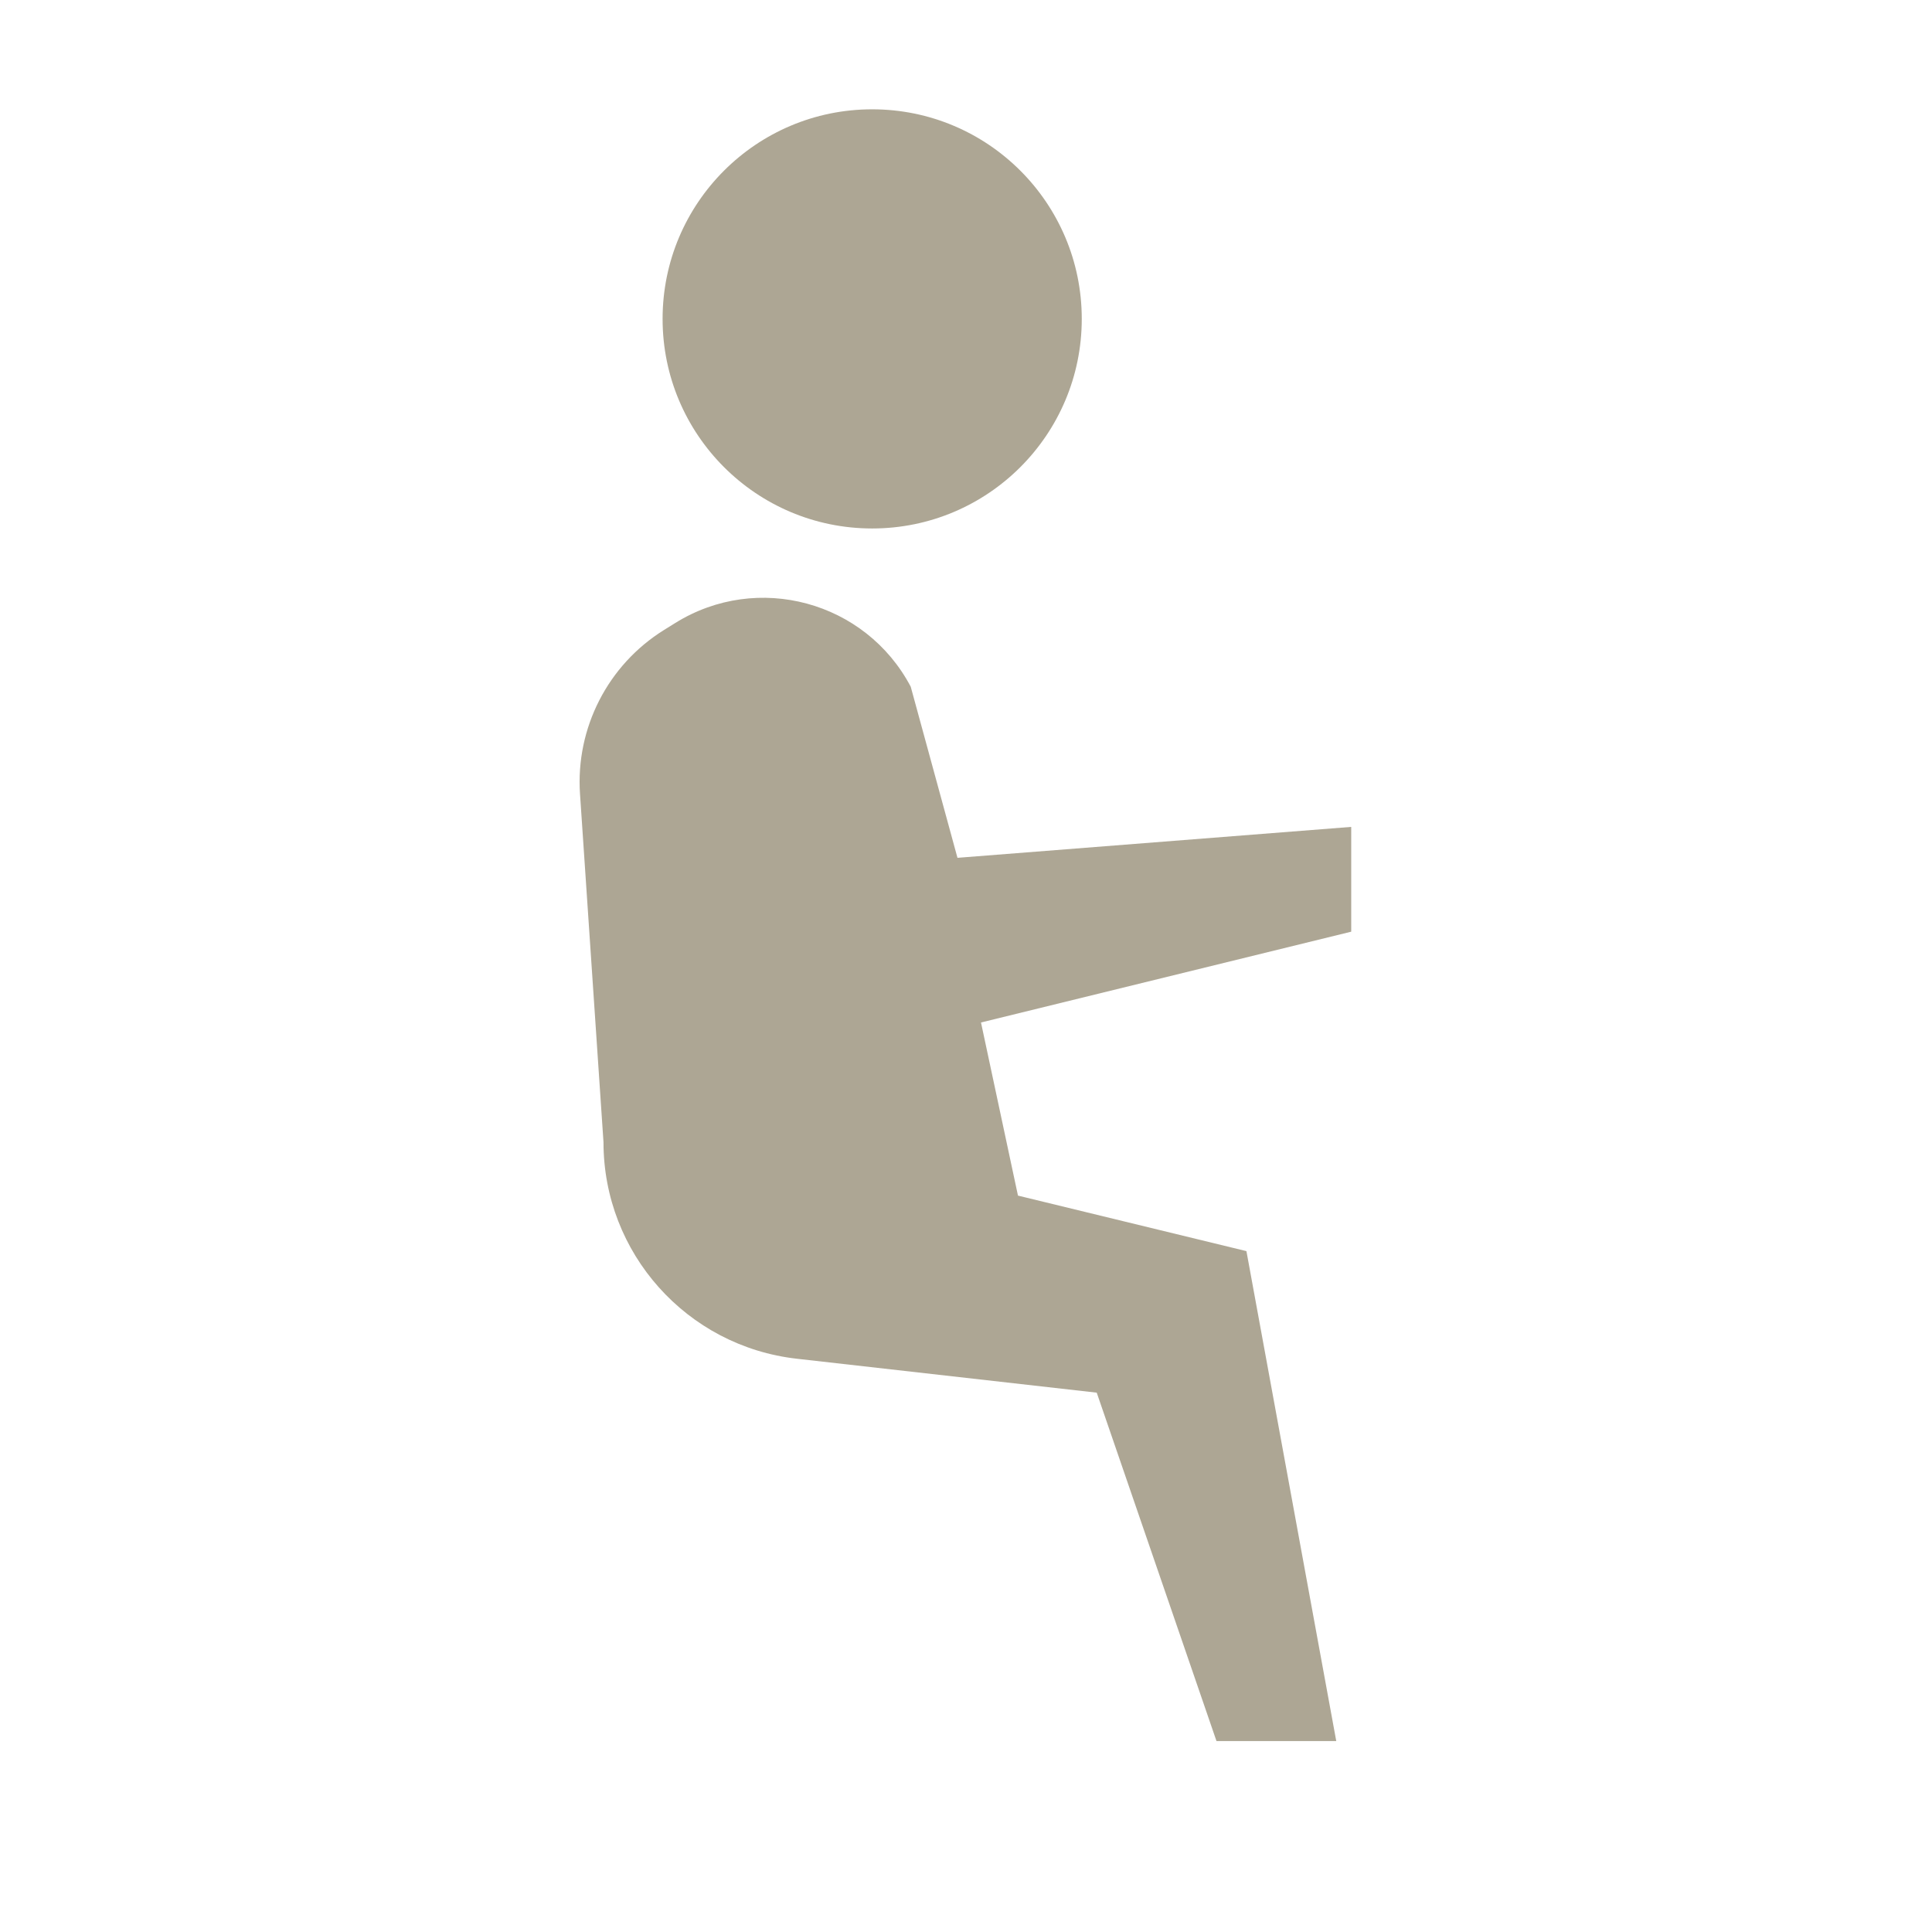
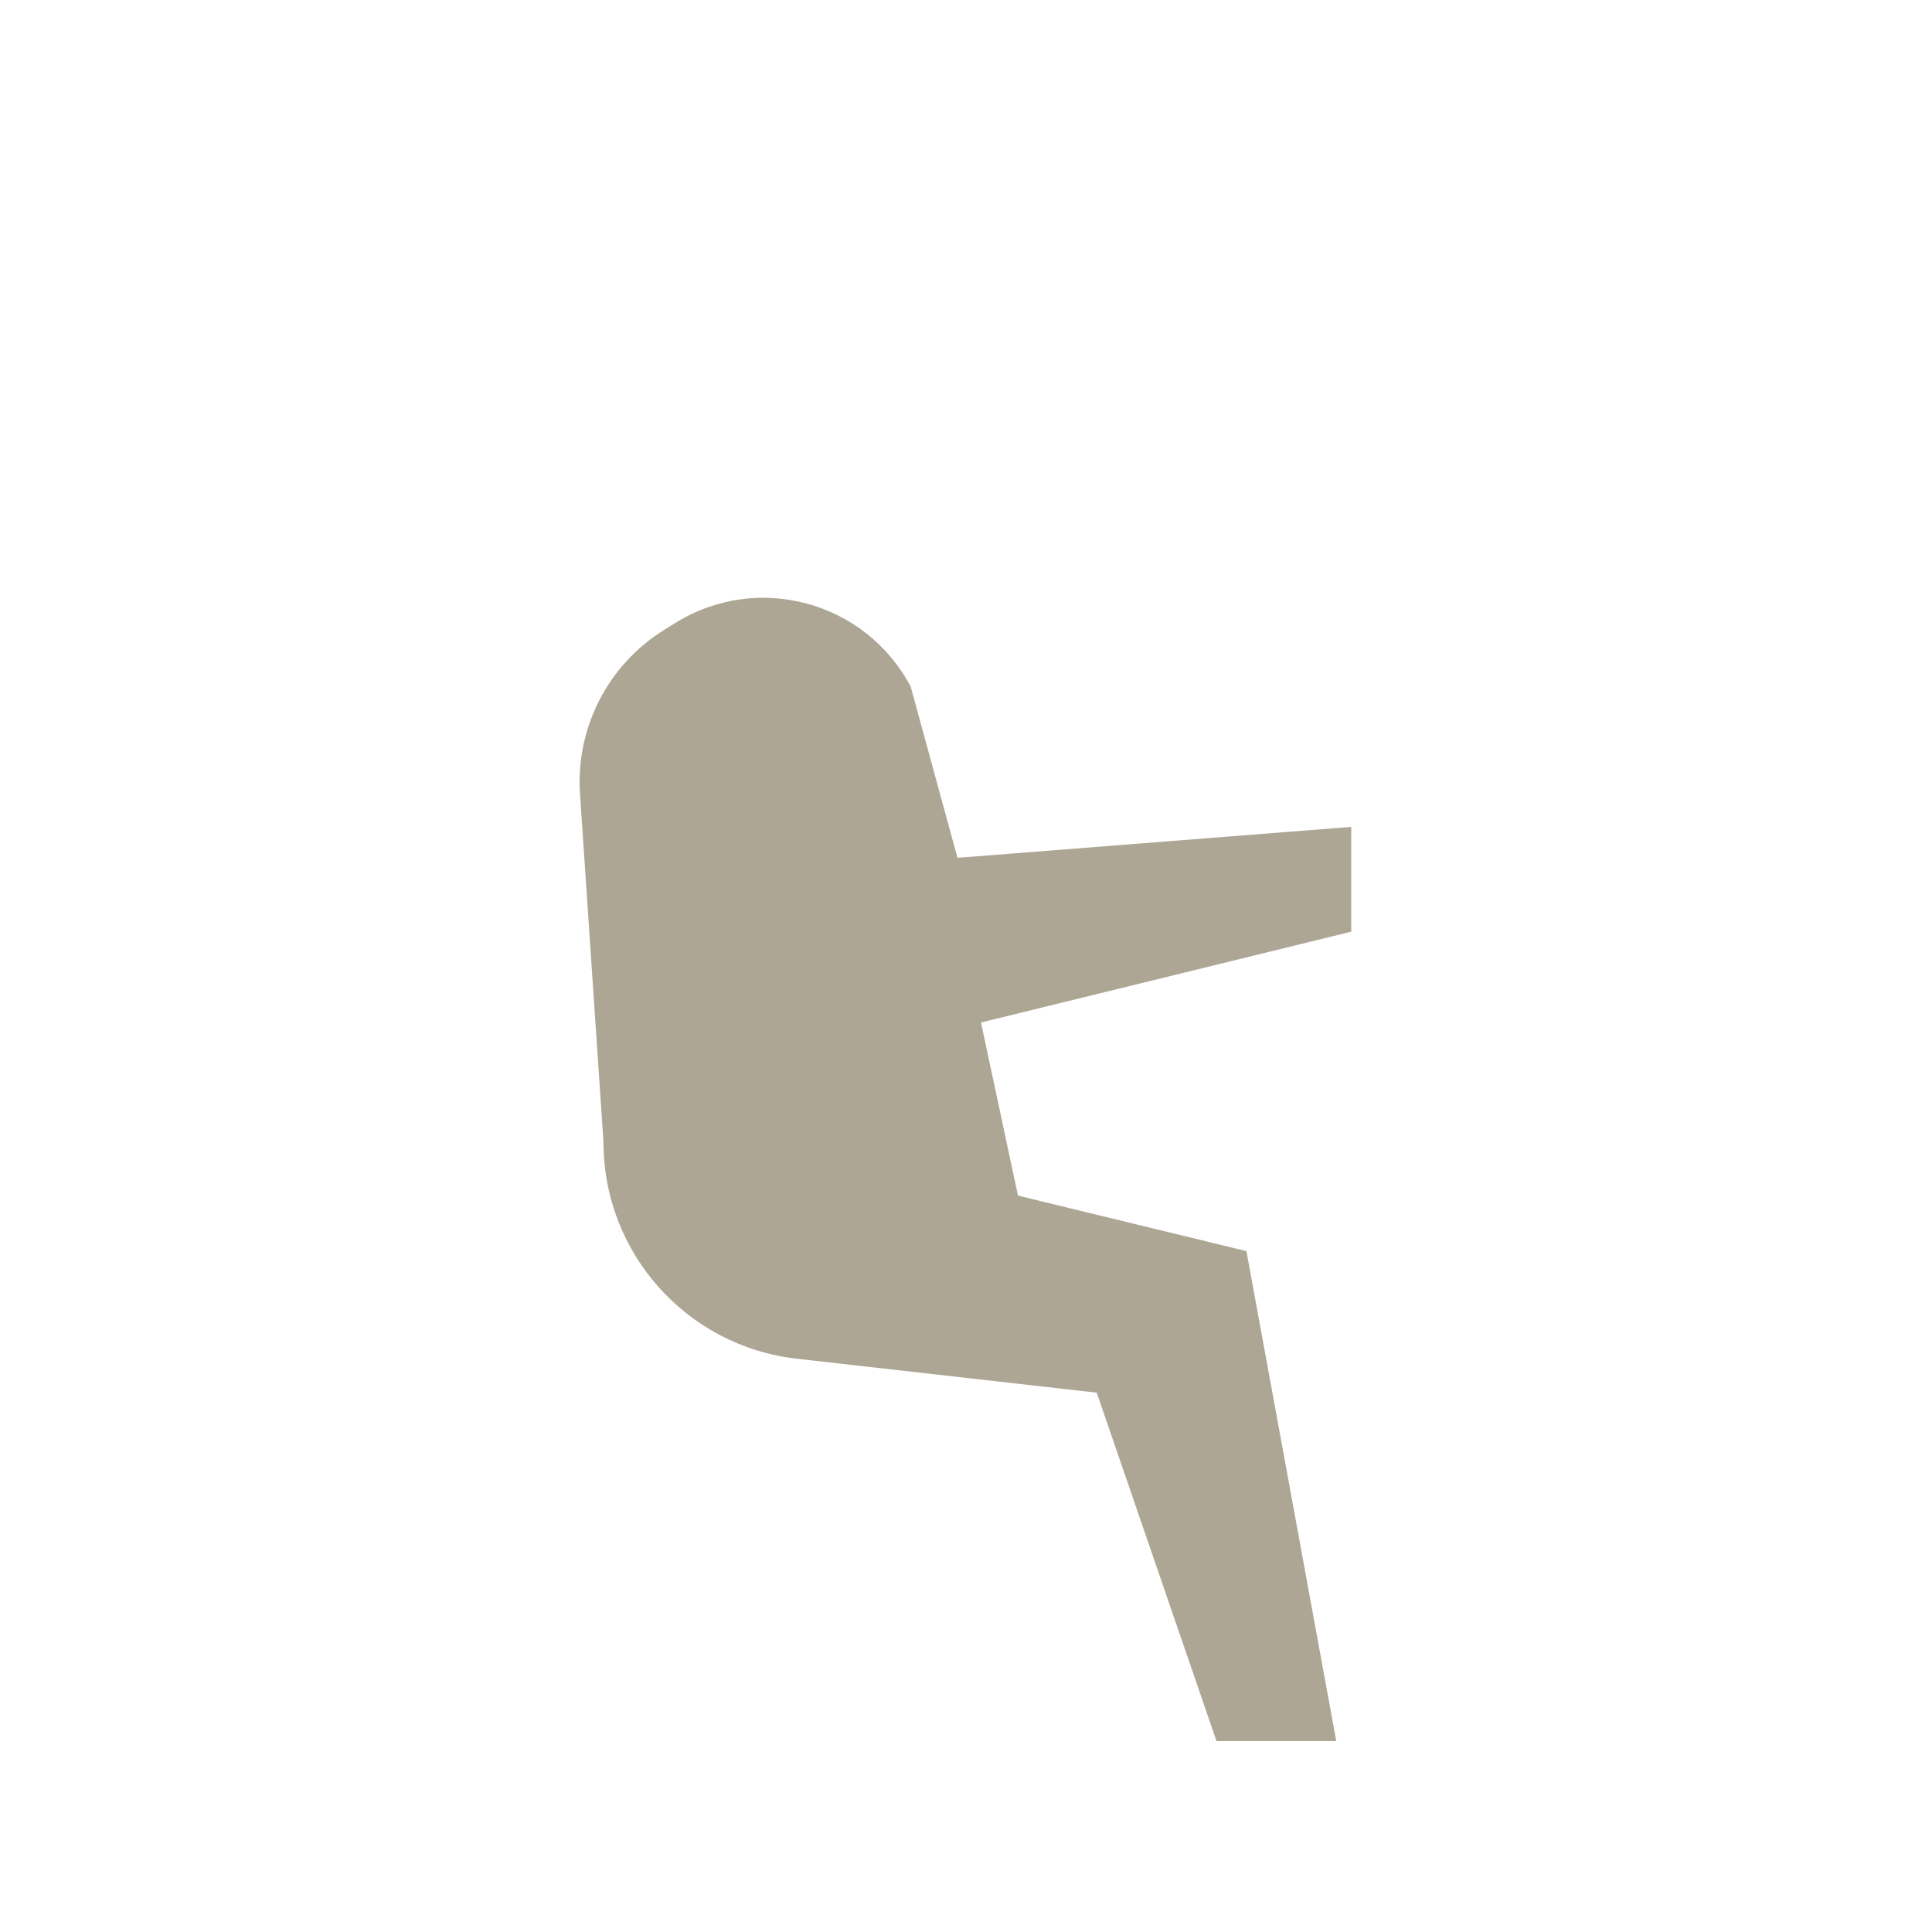
<svg xmlns="http://www.w3.org/2000/svg" width="160" height="160" viewBox="0 0 160 160" fill="none">
-   <path d="M72.23 43.766C81.816 43.766 89.587 35.995 89.587 26.409C89.587 16.824 81.816 9.053 72.23 9.053C62.644 9.053 54.873 16.824 54.873 26.409C54.873 35.995 62.644 43.766 72.23 43.766Z" fill="#ADA694" />
  <path d="M90.826 115.334L65.993 112.525C56.872 111.493 49.979 103.777 49.979 94.597L48.034 65.755C47.665 60.288 50.343 55.063 54.996 52.169L55.928 51.59C62.728 47.361 71.687 49.789 75.423 56.871L79.294 71.041L111.902 68.48V77.158L81.242 84.678L84.304 99.015L103.224 103.613L110.663 144.187H100.744L90.826 115.334Z" fill="#ADA694" />
</svg>